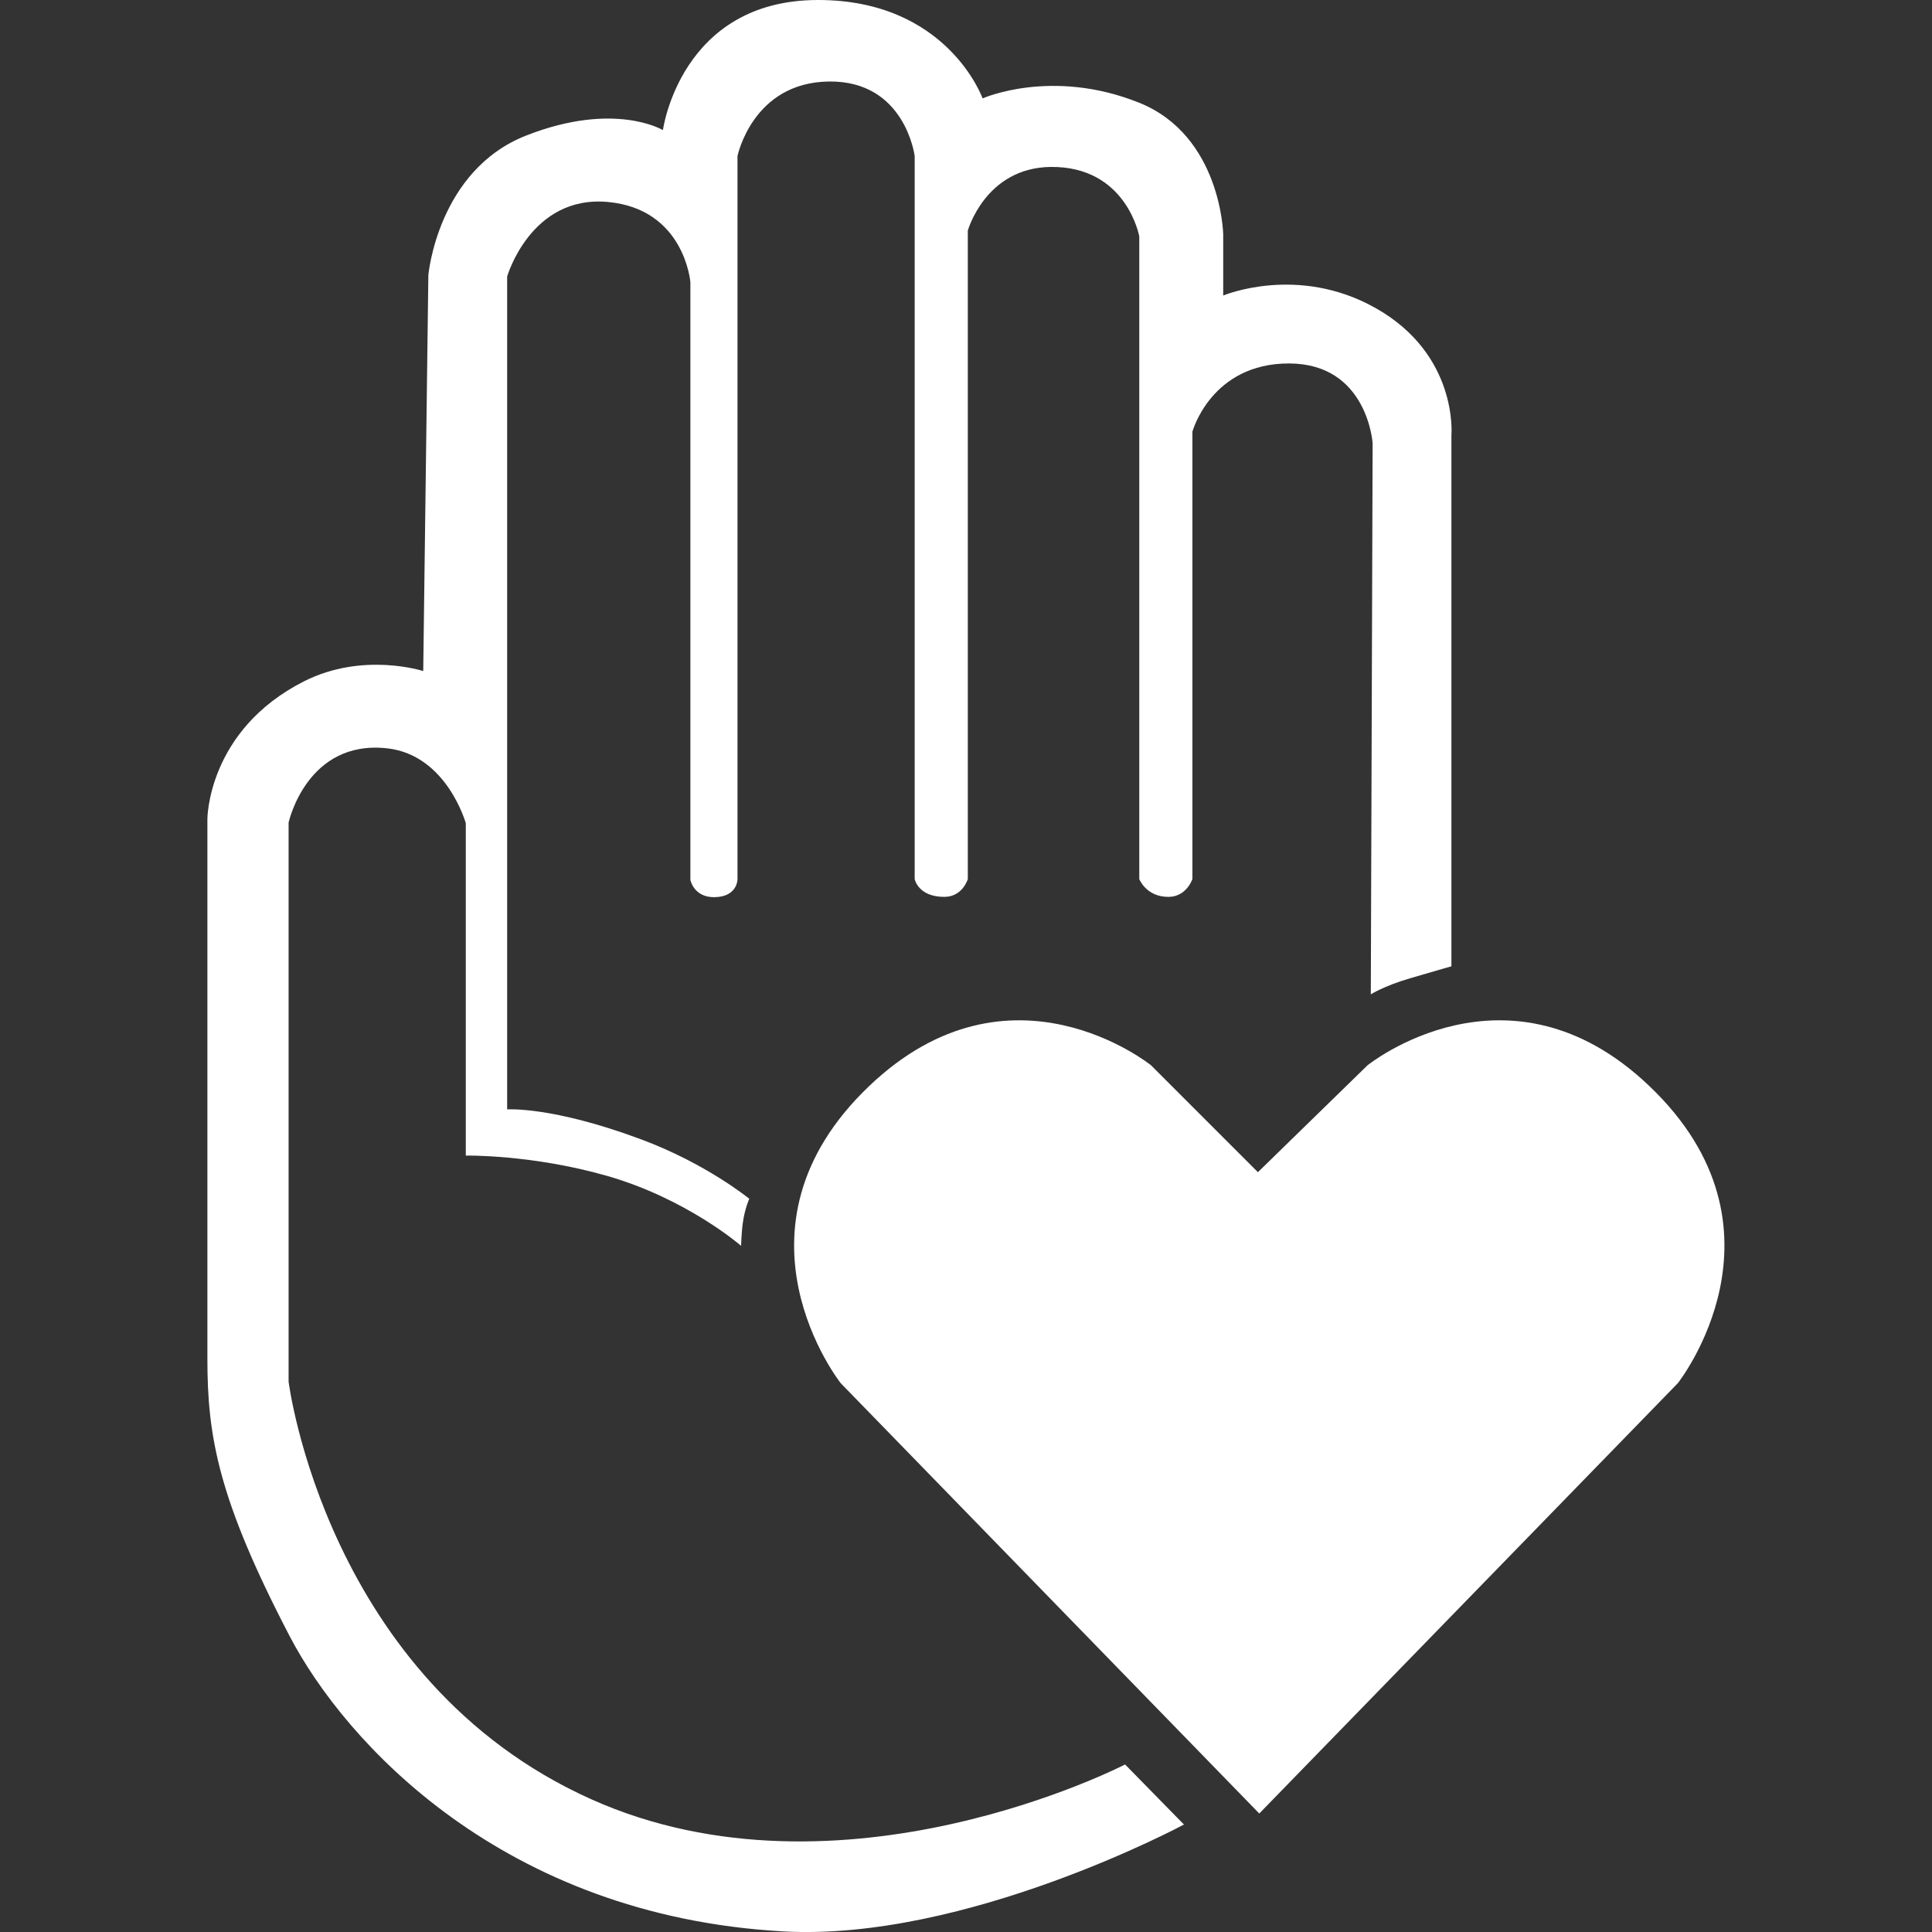
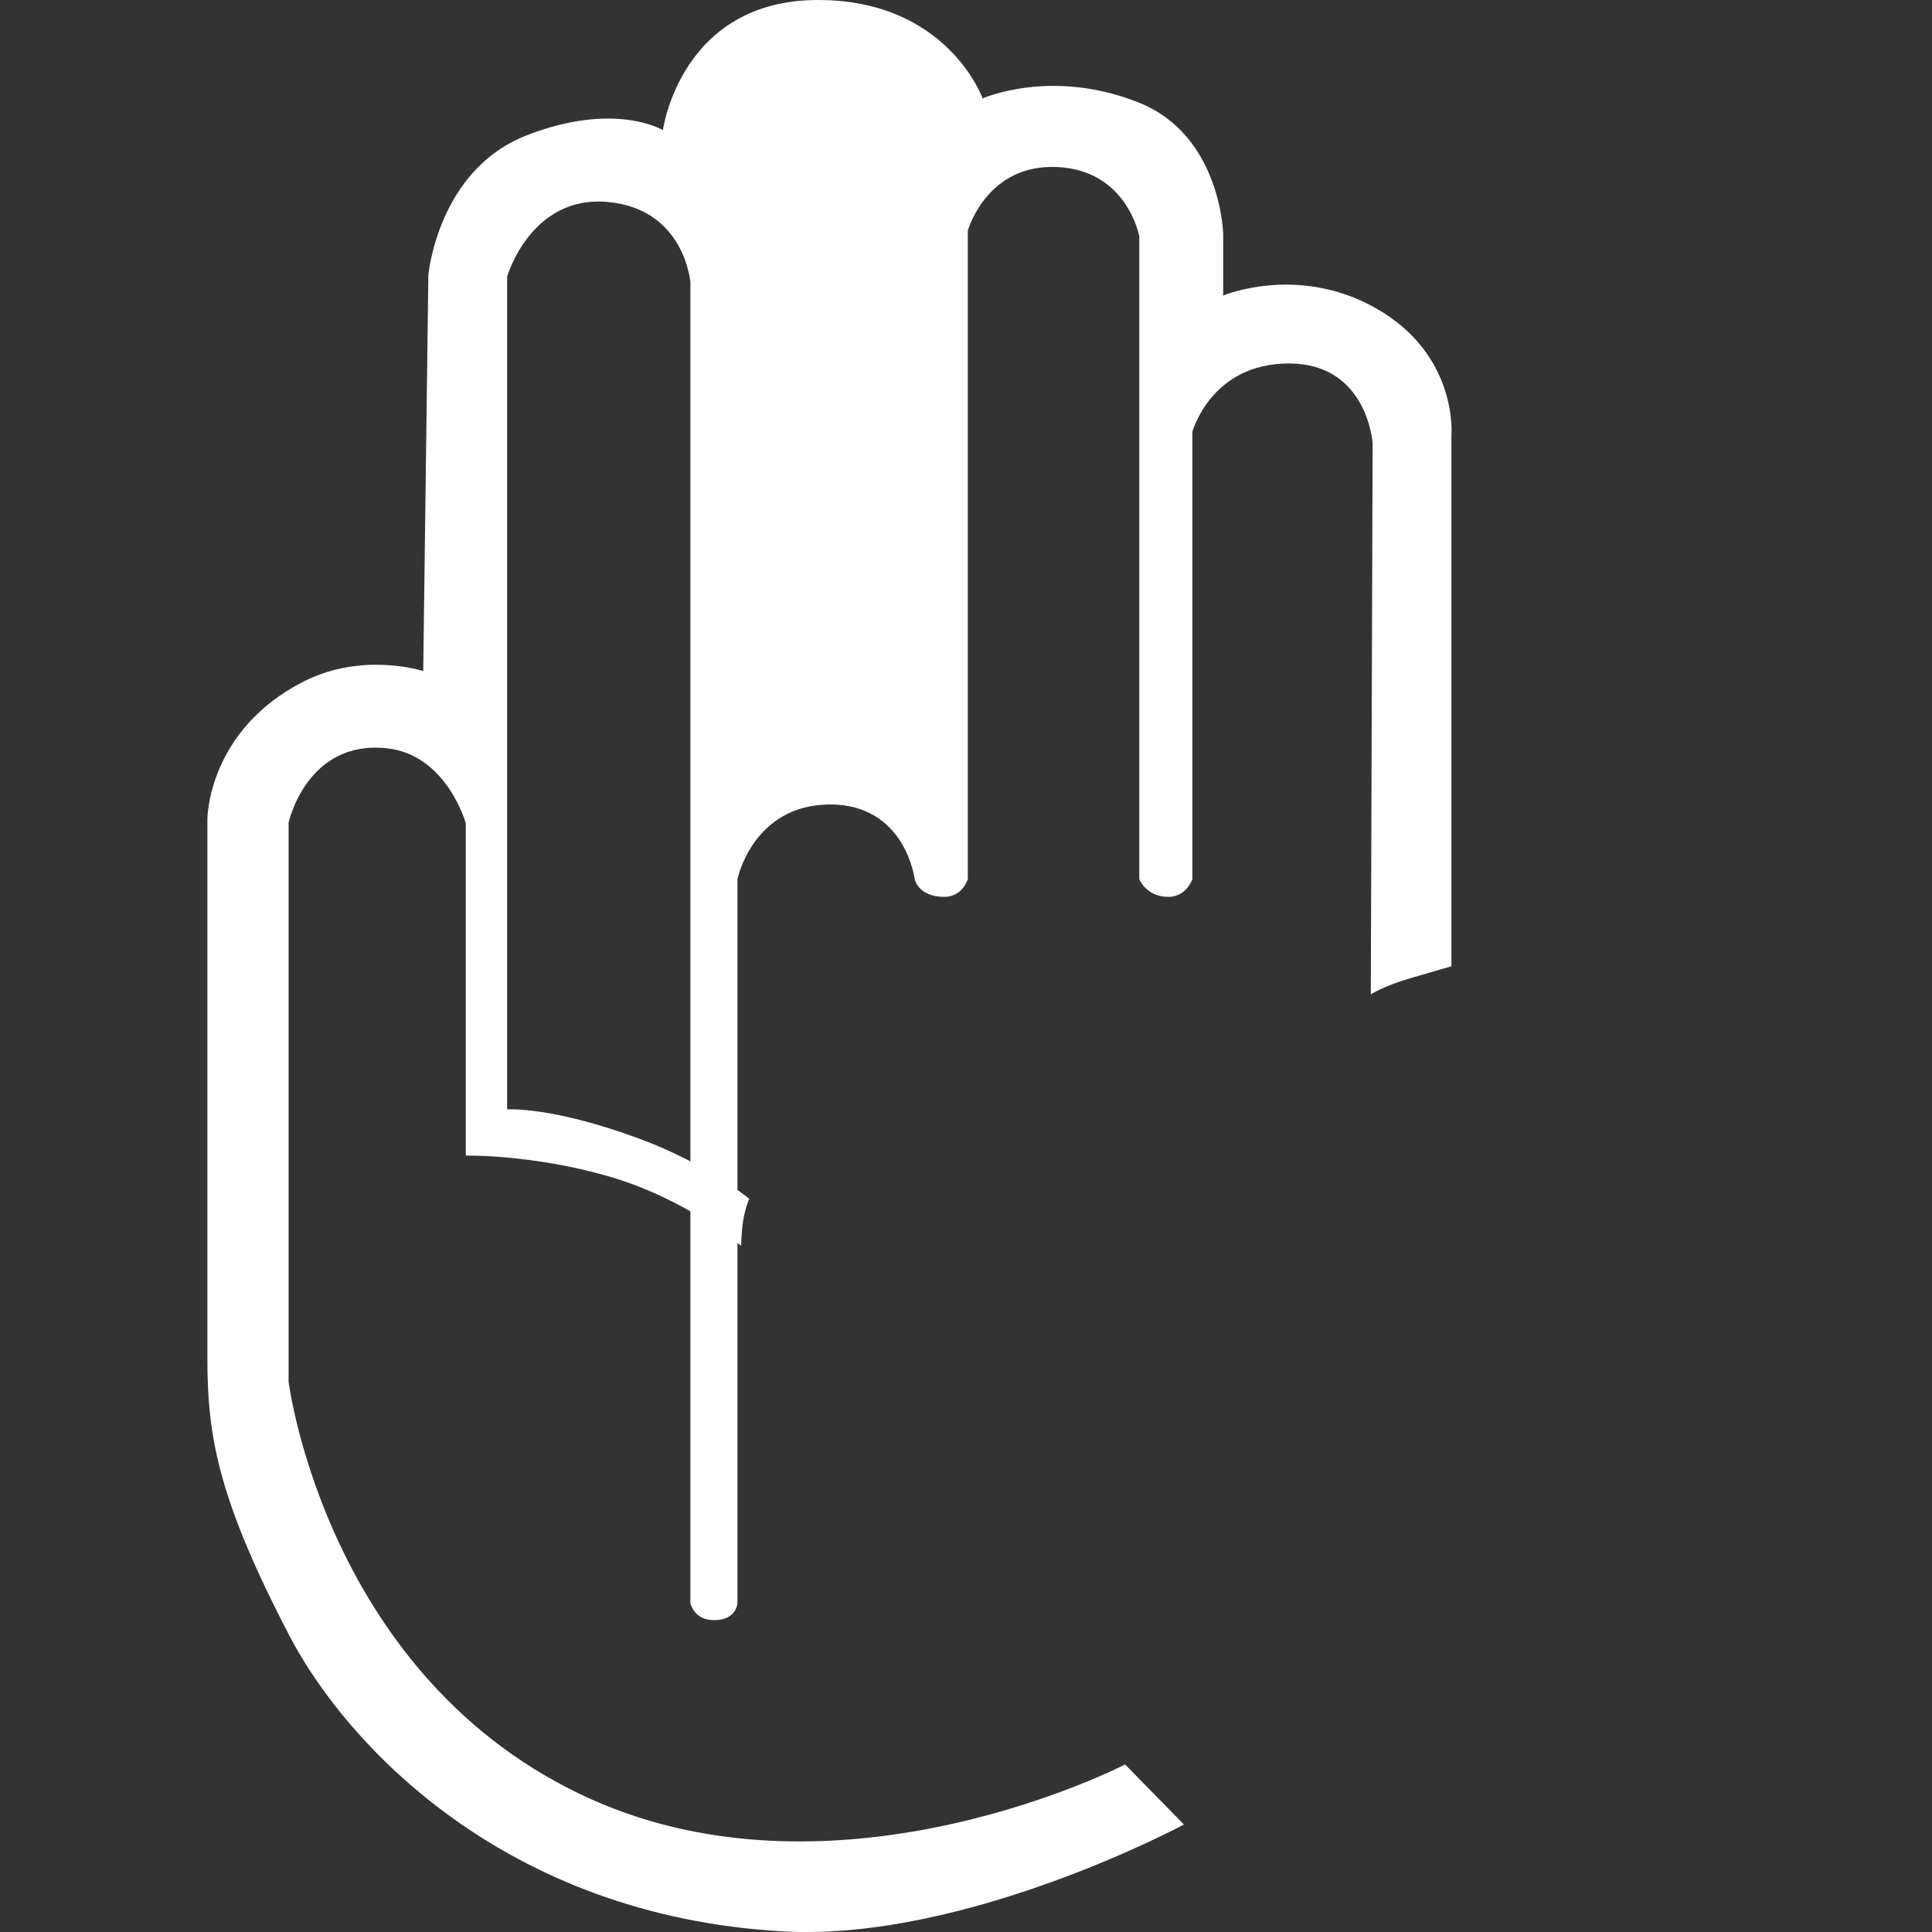
<svg xmlns="http://www.w3.org/2000/svg" id="Layer_1" viewBox="0 0 64 64">
  <rect x="0" y="0" width="64" height="64" fill="#333333" stroke="none" />
  <defs>
    <style>.cls-1{fill:#fff;}</style>
  </defs>
-   <path class="cls-1" d="m37.25,58.43l1.97,2.01s-7.22,3.88-13.28,3.54c-9.28-.52-14.51-6.26-16.35-9.79-2.36-4.53-2.72-6.6-2.72-9.18v-17.88s0-2.94,3.2-4.56c1.96-.99,3.95-.34,3.95-.34l.17-13.12s.31-3.47,3.24-4.62,4.53-.18,4.53-.18C21.96,4.31,22.54,0,27.1,0c4.29,0,5.45,3.26,5.45,3.26,0,0,2.28-1.02,5.18.14,2.72,1.09,2.79,4.35,2.79,4.35v2.04s2.46-1.04,5.04.41c2.76,1.55,2.52,4.22,2.52,4.22v17.59s-.22.06-1.38.4c-.88.26-1.29.53-1.29.53l.06-18.26s-.17-2.63-2.76-2.64-3.21,2.26-3.21,2.26v14.82s-.19.58-.78.59c-.75.01-.98-.59-.98-.59V7.83s-.42-2.33-2.94-2.3c-2.16.03-2.74,2.11-2.74,2.11v21.48s-.17.59-.78.59c-.87,0-.98-.59-.98-.59V5.17s-.31-2.5-2.84-2.47-3.03,2.47-3.03,2.47v23.96s0,.59-.78.59c-.67,0-.78-.57-.78-.57V9.35s-.19-2.43-2.74-2.66-3.33,2.47-3.33,2.47v27.59s1.48-.11,4.43.99c2.16.8,3.59,1.97,3.59,1.97,0,0-.15.34-.21.78-.05.34-.06.78-.06.78,0,0-1.79-1.56-4.45-2.32-2.49-.71-4.67-.67-4.67-.67v-11.01s-.63-2.26-2.6-2.48c-2.67-.3-3.27,2.46-3.27,2.46v18.52s1.24,9.89,10.02,13.83c8.29,3.72,17.69-1.15,17.69-1.15Z" />
-   <path class="cls-1" d="m41.72,60.08l-13.87-14.26s-4.04-5.1.95-9.85c4.67-4.45,9.33-.68,9.33-.68l3.54,3.54,3.63-3.54s4.66-3.77,9.33.68c4.99,4.75.95,9.85.95,9.85l-13.87,14.26Z" />
+   <path class="cls-1" d="m37.25,58.43l1.97,2.01s-7.22,3.88-13.28,3.54c-9.28-.52-14.51-6.26-16.35-9.79-2.36-4.53-2.72-6.6-2.72-9.18v-17.88s0-2.94,3.2-4.56c1.96-.99,3.95-.34,3.95-.34l.17-13.12s.31-3.47,3.24-4.62,4.53-.18,4.53-.18C21.96,4.31,22.54,0,27.1,0c4.29,0,5.45,3.26,5.45,3.26,0,0,2.28-1.02,5.18.14,2.72,1.09,2.79,4.35,2.79,4.35v2.04s2.46-1.04,5.04.41c2.76,1.55,2.52,4.22,2.52,4.22v17.59s-.22.06-1.38.4c-.88.26-1.29.53-1.29.53l.06-18.26s-.17-2.63-2.76-2.64-3.21,2.26-3.21,2.26v14.82s-.19.58-.78.59c-.75.01-.98-.59-.98-.59V7.83s-.42-2.33-2.94-2.3c-2.16.03-2.74,2.11-2.74,2.11v21.48s-.17.59-.78.59c-.87,0-.98-.59-.98-.59s-.31-2.5-2.84-2.47-3.03,2.47-3.03,2.47v23.96s0,.59-.78.59c-.67,0-.78-.57-.78-.57V9.35s-.19-2.43-2.74-2.66-3.33,2.47-3.33,2.47v27.59s1.48-.11,4.43.99c2.16.8,3.59,1.97,3.59,1.97,0,0-.15.34-.21.78-.05.34-.06.78-.06.78,0,0-1.79-1.56-4.45-2.32-2.49-.71-4.67-.67-4.67-.67v-11.01s-.63-2.26-2.6-2.48c-2.67-.3-3.27,2.46-3.27,2.46v18.52s1.24,9.89,10.02,13.83c8.29,3.72,17.69-1.15,17.69-1.15Z" />
</svg>